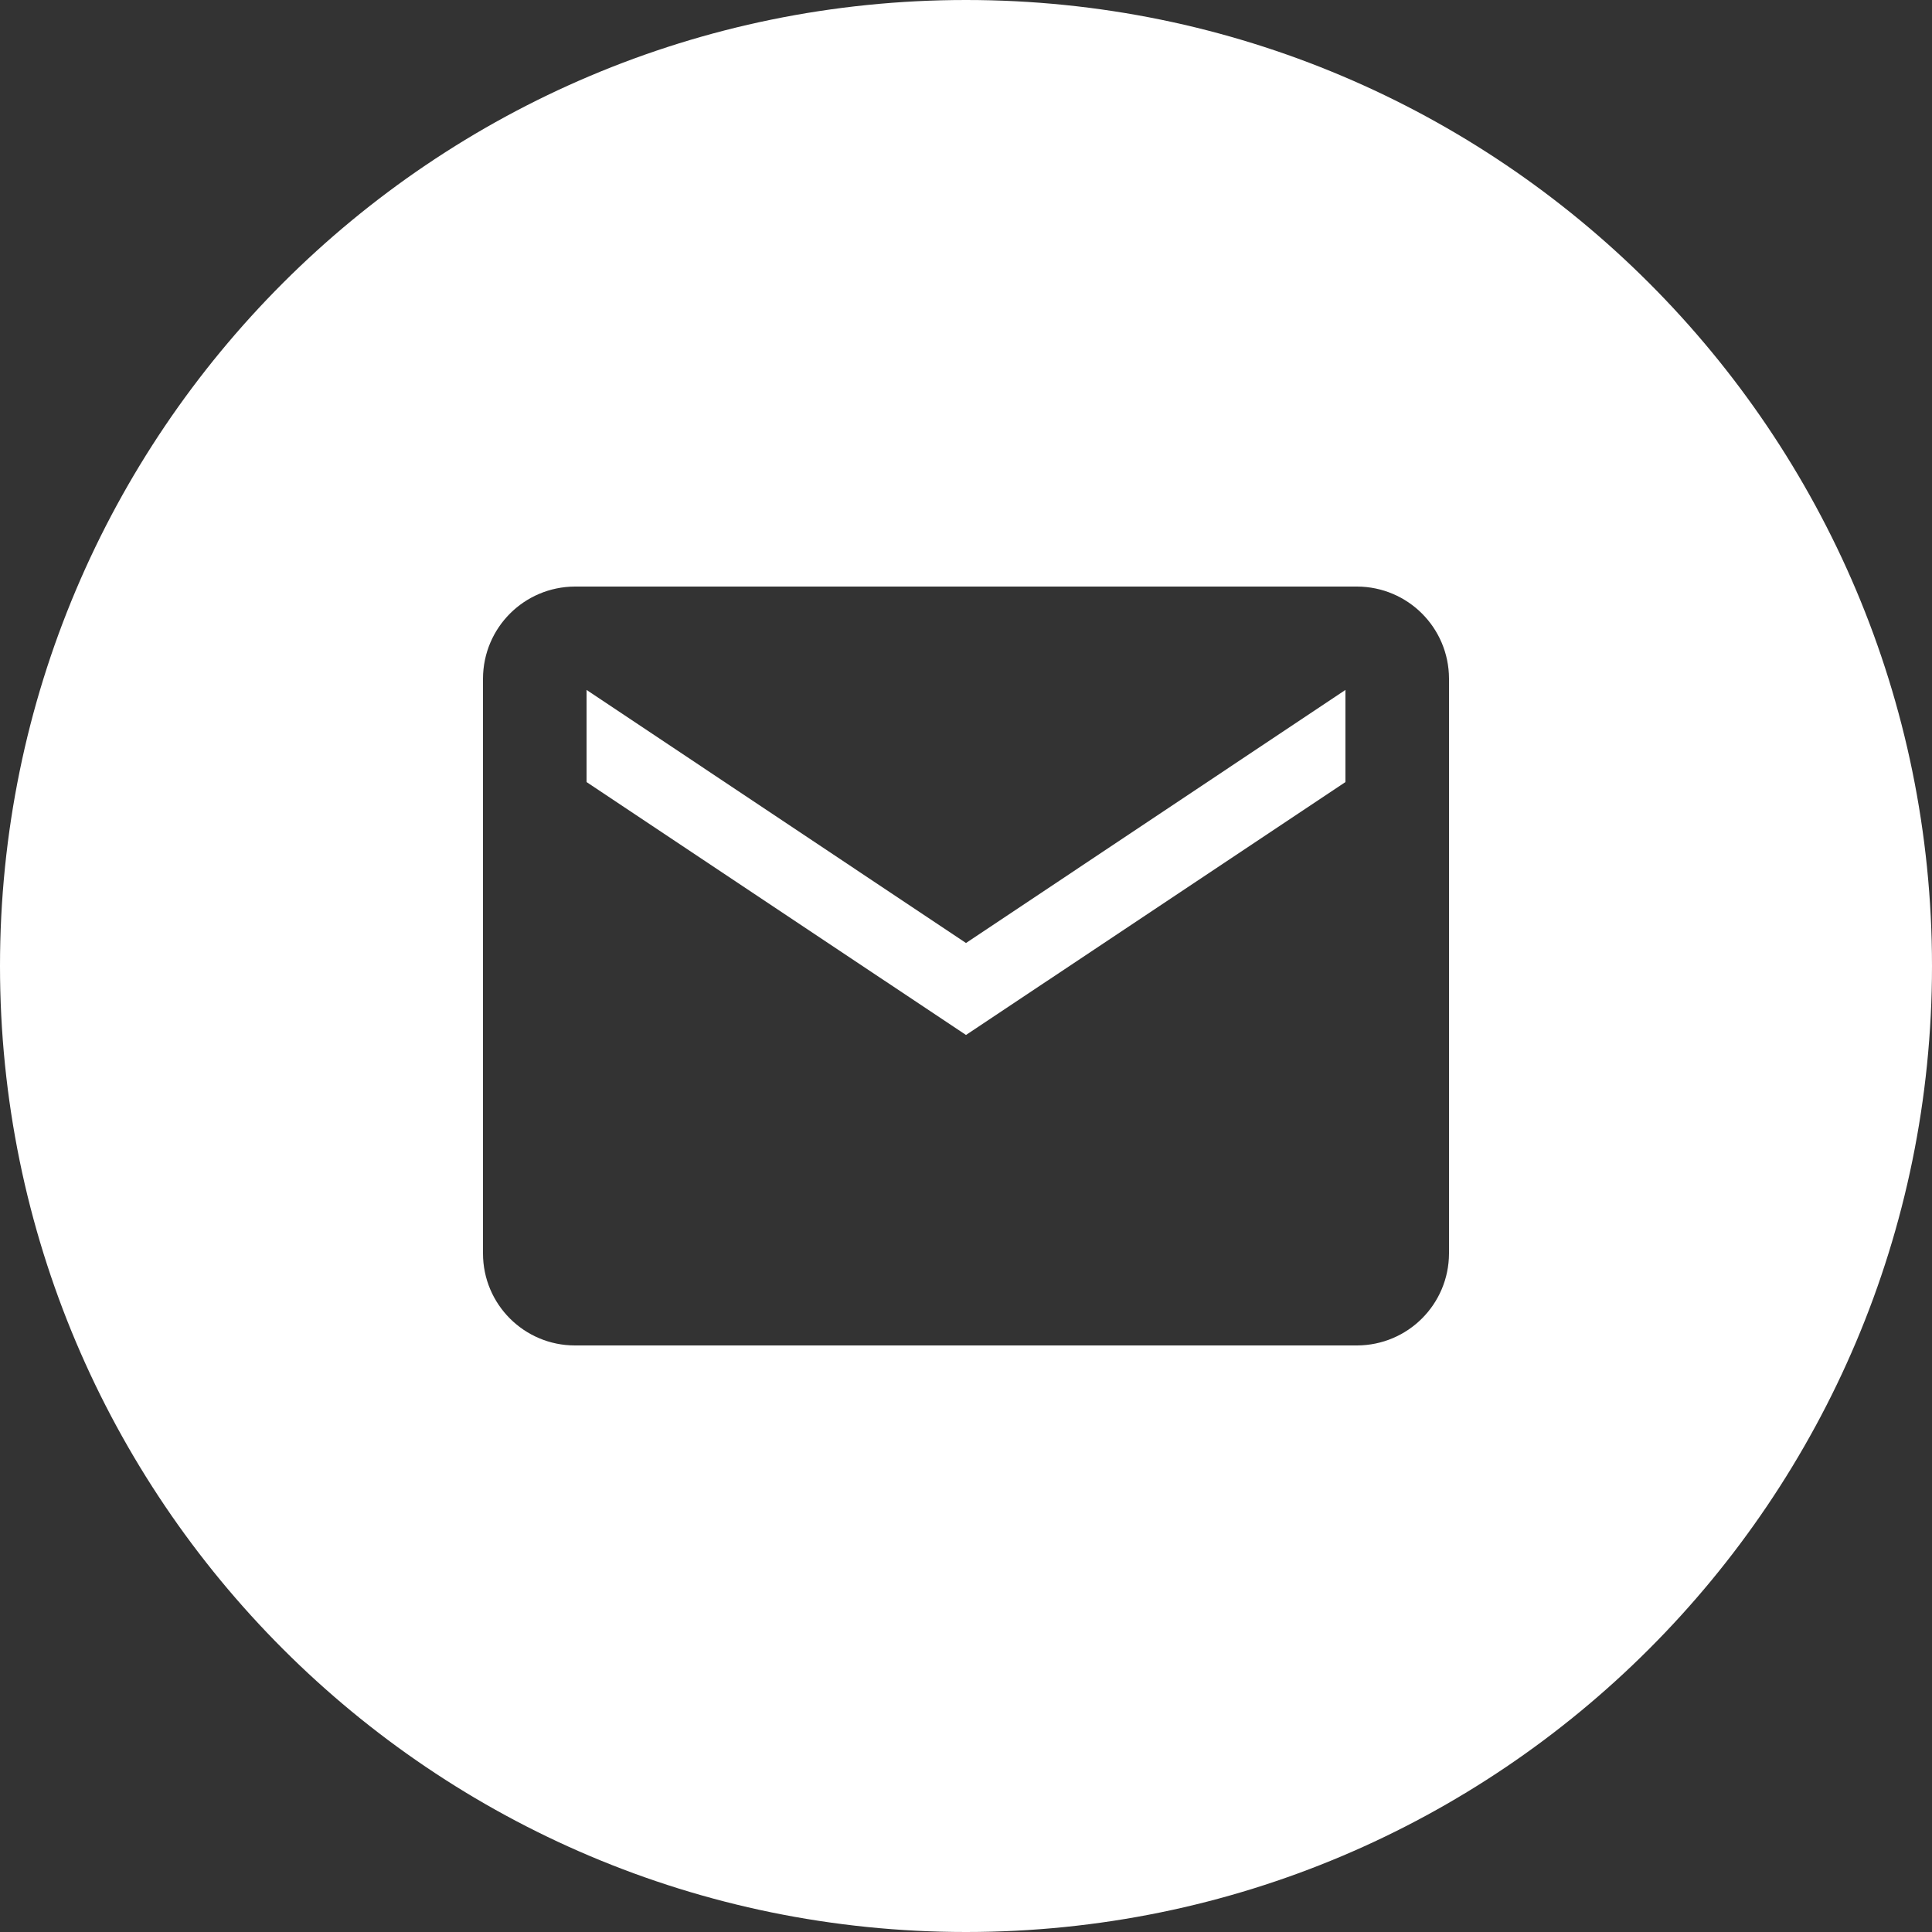
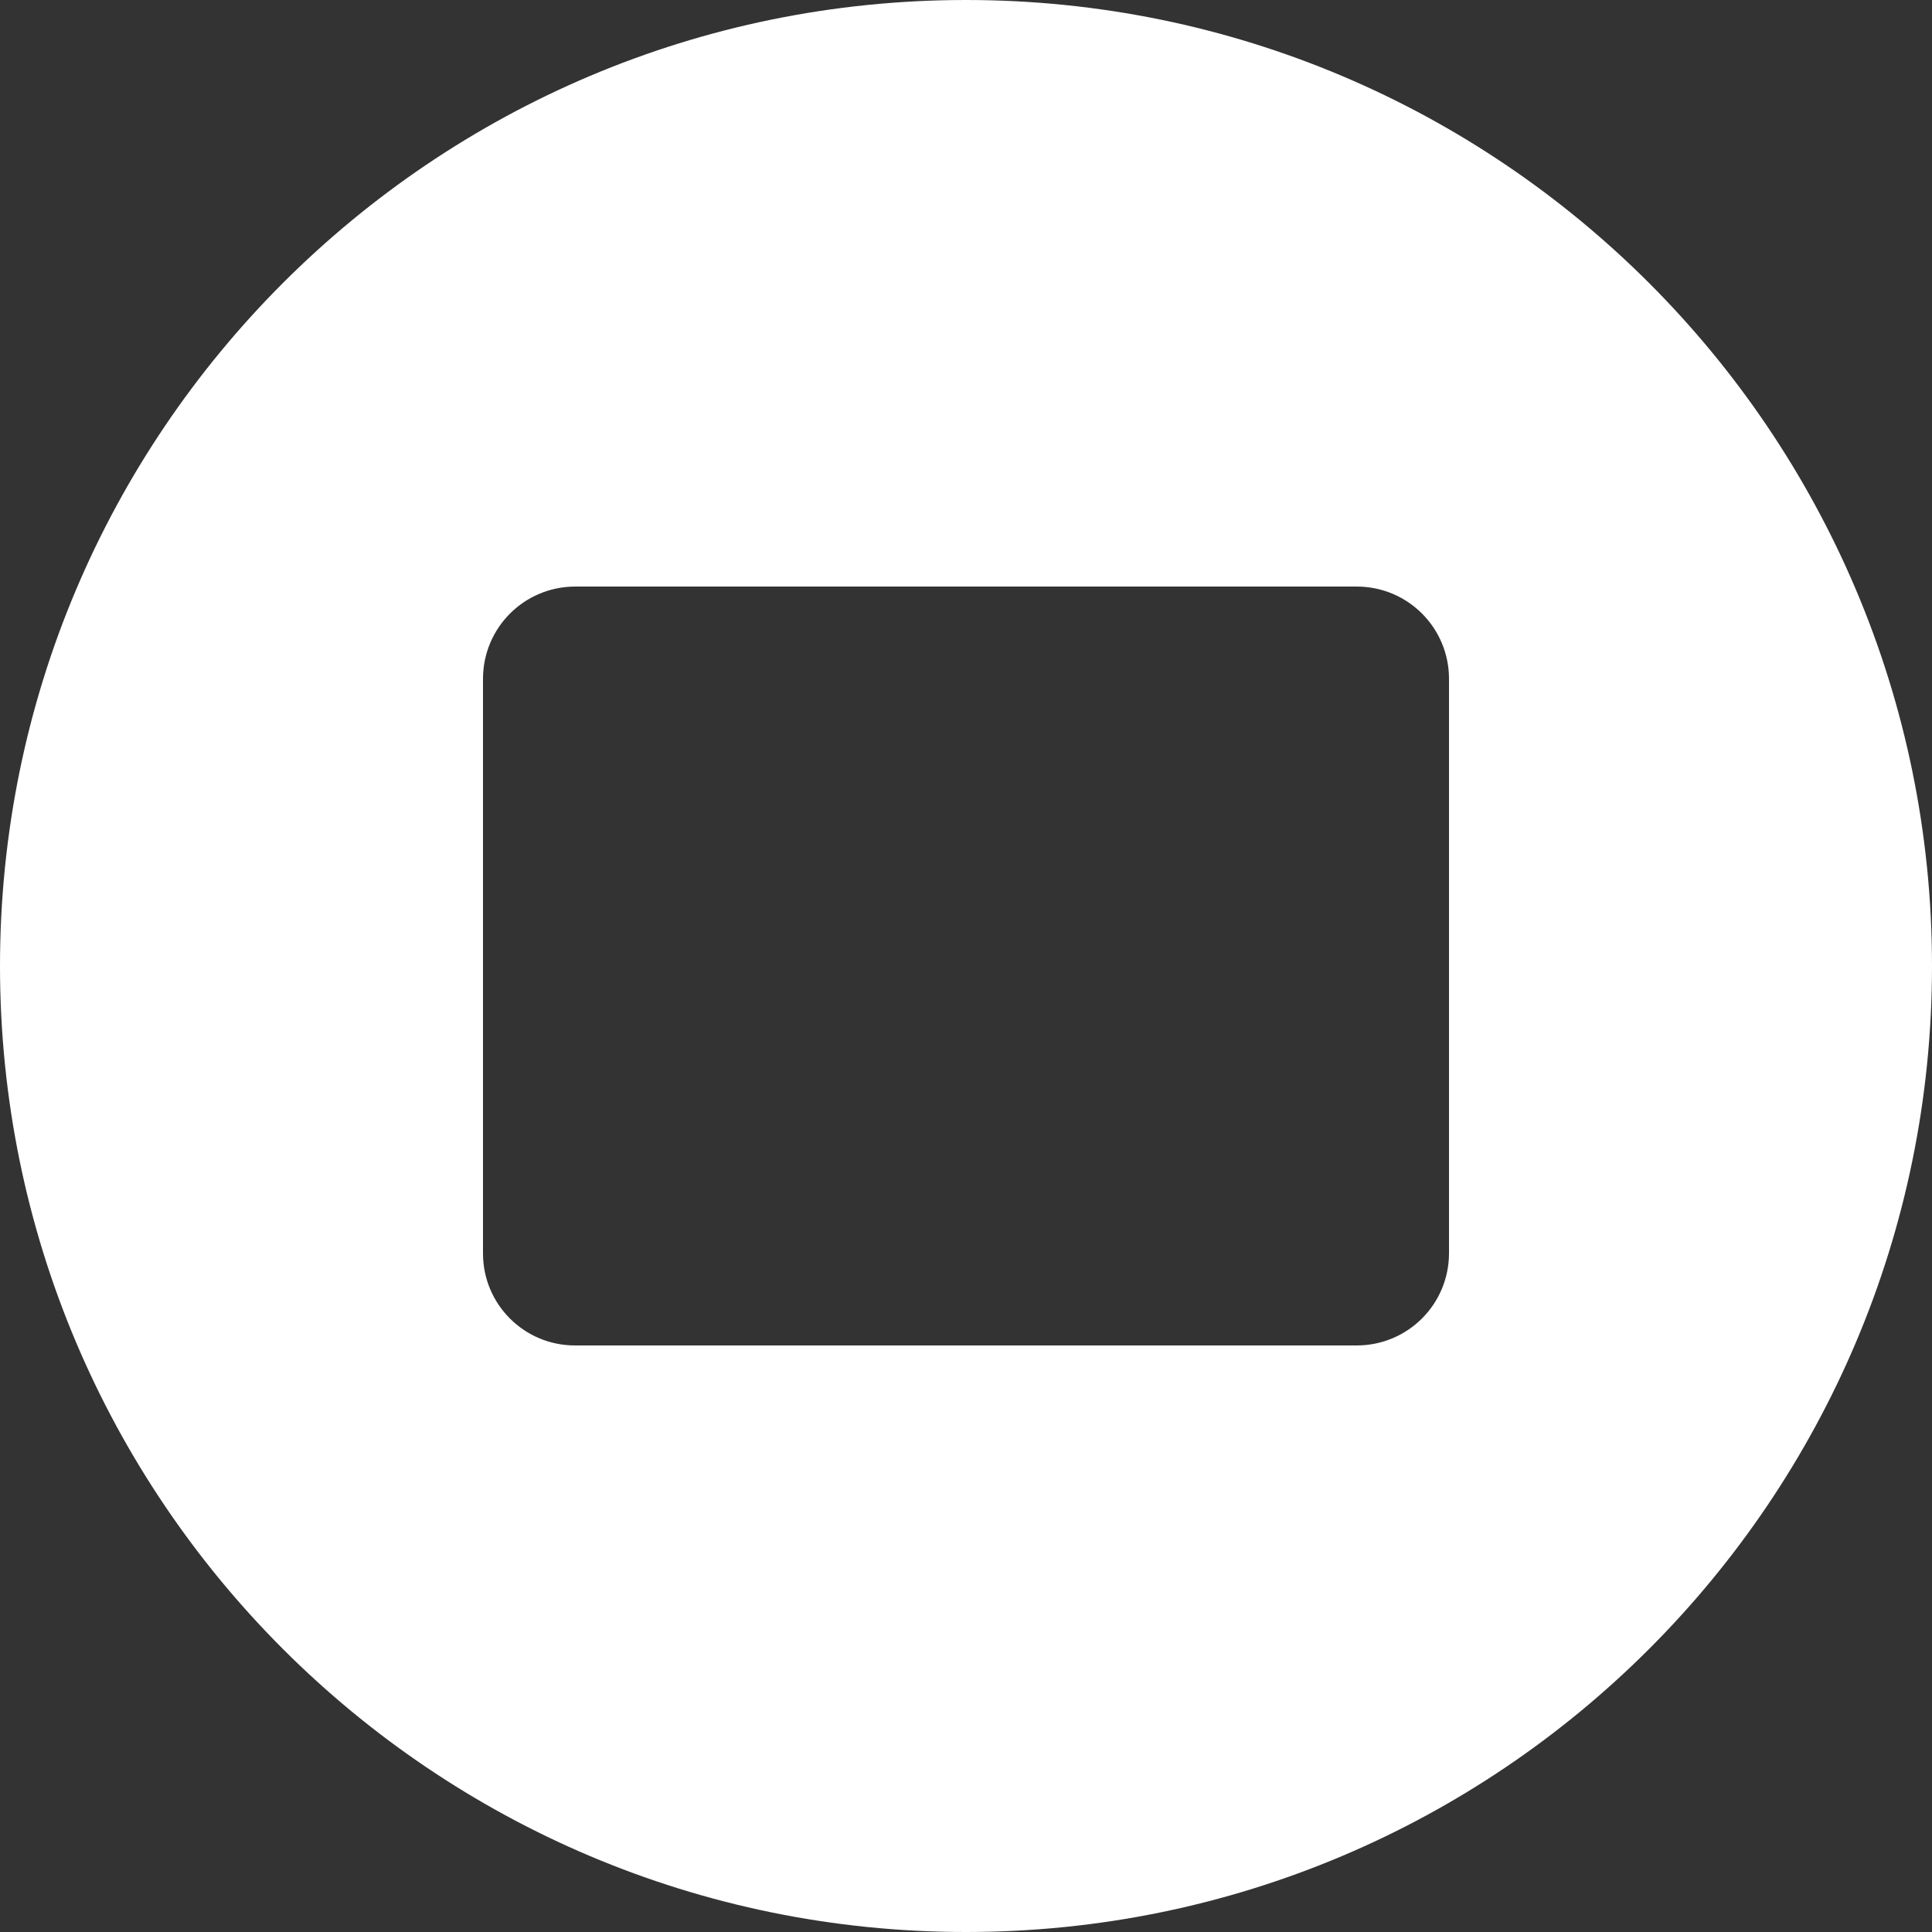
<svg xmlns="http://www.w3.org/2000/svg" version="1.1" id="Laag_1" x="0px" y="0px" viewBox="0 0 100 100" style="enable-background:new 0 0 100 100;" xml:space="preserve">
  <rect x="0" y="0" width="100" height="100" fill="#333333" stroke="none" />
  <style type="text/css">
	.st0{fill:#FFFFFF;}
</style>
  <g>
-     <polygon class="st0" points="30.36,35.71 30.36,40.48 50,53.57 69.64,40.48 69.64,35.71 50,48.81  " />
    <path class="st0" d="M50,0C22.39,0,0,22.39,0,50c0,27.61,22.39,50,50,50s50-22.39,50-50C100,22.39,77.61,0,50,0z M75,64.88   c-0.01,2.63-2.13,4.75-4.76,4.76H29.76C27.13,69.64,25,67.51,25,64.88V35.12c0.01-2.63,2.13-4.75,4.76-4.76h40.48   c2.63,0.01,4.75,2.13,4.76,4.76V64.88z" />
  </g>
</svg>